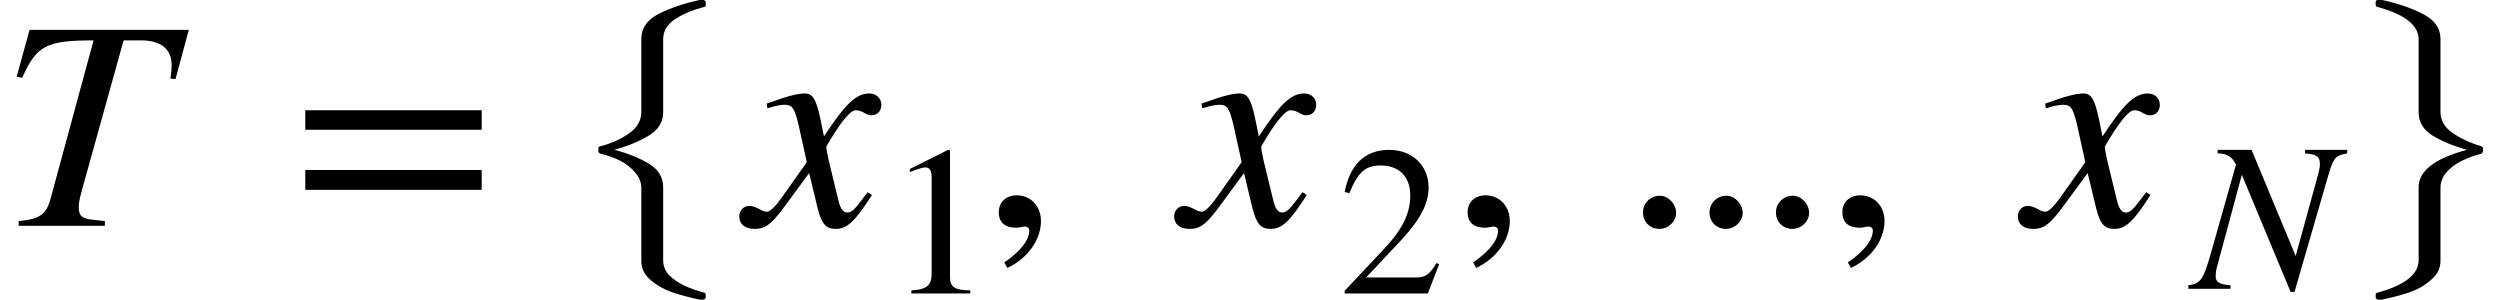
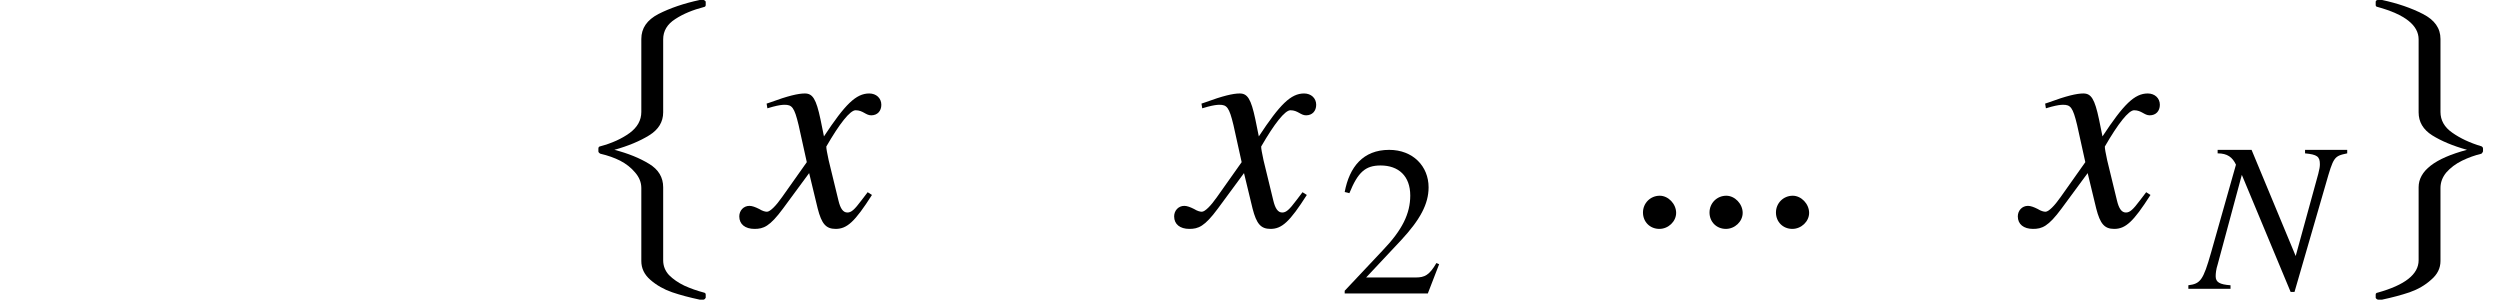
<svg xmlns="http://www.w3.org/2000/svg" xmlns:xlink="http://www.w3.org/1999/xlink" width="100.09pt" height="12pt" viewBox="0 0 100.09 12" version="1.1">
  <defs>
    <g>
      <symbol overflow="visible" id="glyph0-0">
-         <path style="stroke:none;" d="M 7.594 -7.844 L 1.219 -7.844 L 0.703 -5.969 L 0.922 -5.922 C 1.5 -7.219 1.891 -7.422 3.781 -7.422 L 2.062 -1.094 C 1.891 -0.438 1.609 -0.266 0.781 -0.188 L 0.781 0 L 4.234 0 L 4.234 -0.188 L 3.812 -0.234 C 3.328 -0.281 3.188 -0.375 3.188 -0.75 C 3.188 -1.016 3.281 -1.281 3.344 -1.531 L 4.984 -7.422 L 5.688 -7.422 C 6.469 -7.422 6.906 -7.078 6.906 -6.438 C 6.906 -6.281 6.891 -6.094 6.859 -5.891 L 7.062 -5.875 Z M 7.594 -7.844 " />
-       </symbol>
+         </symbol>
      <symbol overflow="visible" id="glyph0-1">
        <path style="stroke:none;" d="M 2.922 -4.266 C 2.75 -5.078 2.609 -5.297 2.297 -5.297 C 2.031 -5.297 1.625 -5.203 0.906 -4.938 L 0.766 -4.891 L 0.797 -4.703 L 1.016 -4.766 C 1.25 -4.828 1.391 -4.844 1.484 -4.844 C 1.781 -4.844 1.875 -4.75 2.047 -4.031 L 2.375 -2.547 L 1.391 -1.156 C 1.141 -0.797 0.906 -0.562 0.781 -0.562 C 0.703 -0.562 0.594 -0.594 0.469 -0.672 C 0.312 -0.75 0.188 -0.797 0.078 -0.797 C -0.156 -0.797 -0.328 -0.609 -0.328 -0.375 C -0.328 -0.062 -0.094 0.125 0.281 0.125 C 0.641 0.125 0.891 0.031 1.422 -0.688 L 2.469 -2.109 L 2.812 -0.688 C 2.969 -0.078 3.141 0.125 3.531 0.125 C 3.984 0.125 4.297 -0.156 4.984 -1.234 L 4.812 -1.344 C 4.719 -1.219 4.672 -1.156 4.562 -1.016 C 4.281 -0.641 4.156 -0.531 4 -0.531 C 3.828 -0.531 3.719 -0.688 3.641 -1.016 L 3.25 -2.625 C 3.188 -2.922 3.156 -3.078 3.156 -3.172 C 3.688 -4.094 4.109 -4.625 4.328 -4.625 C 4.625 -4.625 4.734 -4.422 4.953 -4.422 C 5.203 -4.422 5.359 -4.594 5.359 -4.844 C 5.359 -5.109 5.156 -5.297 4.875 -5.297 C 4.344 -5.297 3.906 -4.859 3.062 -3.578 Z M 2.922 -4.266 " />
      </symbol>
      <symbol overflow="visible" id="glyph1-0">
-         <path style="stroke:none;" d="M 7.641 -3.844 L 7.641 -4.625 L 0.578 -4.625 L 0.578 -3.844 Z M 7.641 -1.438 L 7.641 -2.234 L 0.578 -2.234 L 0.578 -1.438 Z M 7.641 -1.438 " />
-       </symbol>
+         </symbol>
      <symbol overflow="visible" id="glyph1-1">
-         <path style="stroke:none;" d="M 1 1.688 C 1.828 1.297 2.344 0.547 2.344 -0.188 C 2.344 -0.797 1.922 -1.219 1.375 -1.219 C 0.953 -1.219 0.656 -0.953 0.656 -0.547 C 0.656 -0.125 0.906 0.078 1.359 0.078 C 1.484 0.078 1.609 0.031 1.703 0.031 C 1.797 0.031 1.875 0.094 1.875 0.188 C 1.875 0.578 1.531 1.016 0.875 1.469 Z M 1 1.688 " />
-       </symbol>
+         </symbol>
      <symbol overflow="visible" id="glyph1-2">
        <path style="stroke:none;" d="M 2.172 -0.516 C 2.172 -0.875 1.859 -1.203 1.516 -1.203 C 1.141 -1.203 0.844 -0.906 0.844 -0.531 C 0.844 -0.156 1.125 0.125 1.5 0.125 C 1.859 0.125 2.172 -0.172 2.172 -0.516 Z M 2.172 -0.516 " />
      </symbol>
      <symbol overflow="visible" id="glyph2-0">
        <path style="stroke:none;" d="M 3.047 10.047 L 3.047 7.125 C 3.047 6.895 2.961 6.688 2.797 6.5 C 2.641 6.312 2.441 6.156 2.203 6.031 C 1.973 5.914 1.707 5.82 1.406 5.75 C 1.352 5.719 1.328 5.688 1.328 5.656 L 1.328 5.547 C 1.328 5.492 1.352 5.461 1.406 5.453 C 1.875 5.328 2.266 5.148 2.578 4.922 C 2.891 4.691 3.047 4.41 3.047 4.078 L 3.047 1.156 C 3.047 0.727 3.273 0.395 3.734 0.156 C 4.203 -0.082 4.754 -0.27 5.391 -0.406 L 5.531 -0.406 C 5.551 -0.406 5.57 -0.395 5.594 -0.375 C 5.613 -0.363 5.625 -0.348 5.625 -0.328 L 5.625 -0.203 C 5.625 -0.16 5.602 -0.133 5.562 -0.125 C 5.113 -0.008 4.727 0.148 4.406 0.359 C 4.082 0.566 3.922 0.836 3.922 1.172 L 3.922 4.094 C 3.922 4.477 3.734 4.785 3.359 5.016 C 2.992 5.242 2.531 5.438 1.969 5.594 C 2.52 5.738 2.984 5.926 3.359 6.156 C 3.734 6.383 3.922 6.695 3.922 7.094 L 3.922 10.016 C 3.922 10.242 4 10.441 4.156 10.609 C 4.32 10.773 4.523 10.914 4.766 11.031 C 5.016 11.145 5.281 11.238 5.562 11.312 C 5.602 11.32 5.625 11.348 5.625 11.391 L 5.625 11.516 C 5.625 11.523 5.613 11.539 5.594 11.562 C 5.57 11.582 5.551 11.594 5.531 11.594 L 5.391 11.594 C 4.984 11.508 4.613 11.41 4.281 11.297 C 3.945 11.18 3.656 11.016 3.406 10.797 C 3.164 10.586 3.047 10.336 3.047 10.047 Z M 3.047 10.047 " />
      </symbol>
      <symbol overflow="visible" id="glyph2-1">
        <path style="stroke:none;" d="M 1.328 11.516 L 1.328 11.391 C 1.328 11.348 1.352 11.32 1.406 11.312 C 2.5 11.008 3.047 10.578 3.047 10.016 L 3.047 7.094 C 3.047 6.438 3.691 5.938 4.984 5.594 C 4.422 5.438 3.957 5.242 3.594 5.016 C 3.227 4.785 3.047 4.477 3.047 4.094 L 3.047 1.172 C 3.047 0.609 2.5 0.176 1.406 -0.125 C 1.352 -0.133 1.328 -0.16 1.328 -0.203 L 1.328 -0.328 C 1.328 -0.379 1.363 -0.406 1.438 -0.406 L 1.578 -0.406 C 2.211 -0.27 2.758 -0.082 3.219 0.156 C 3.688 0.395 3.922 0.727 3.922 1.156 L 3.922 4.078 C 3.922 4.41 4.078 4.688 4.391 4.906 C 4.711 5.133 5.102 5.316 5.562 5.453 C 5.602 5.473 5.625 5.504 5.625 5.547 L 5.625 5.656 C 5.625 5.676 5.602 5.707 5.562 5.75 C 5.301 5.812 5.039 5.906 4.781 6.031 C 4.531 6.156 4.32 6.312 4.156 6.5 C 4 6.688 3.922 6.895 3.922 7.125 L 3.922 10.047 C 3.922 10.336 3.797 10.586 3.547 10.797 C 3.305 11.016 3.02 11.18 2.688 11.297 C 2.352 11.41 1.984 11.508 1.578 11.594 L 1.438 11.594 C 1.406 11.594 1.379 11.582 1.359 11.562 C 1.336 11.539 1.328 11.523 1.328 11.516 Z M 1.328 11.516 " />
      </symbol>
      <symbol overflow="visible" id="glyph3-0">
-         <path style="stroke:none;" d="M 3.359 0 L 3.359 -0.125 C 2.719 -0.125 2.547 -0.281 2.547 -0.641 L 2.547 -5.734 L 2.469 -5.75 L 0.938 -4.984 L 0.938 -4.859 L 1.172 -4.953 C 1.328 -5 1.469 -5.047 1.562 -5.047 C 1.734 -5.047 1.812 -4.922 1.812 -4.625 L 1.812 -0.812 C 1.812 -0.344 1.641 -0.156 1 -0.125 L 1 0 Z M 3.359 0 " />
-       </symbol>
+         </symbol>
      <symbol overflow="visible" id="glyph3-1">
        <path style="stroke:none;" d="M 4.031 -1.172 L 3.922 -1.219 C 3.641 -0.734 3.453 -0.641 3.094 -0.641 L 1.109 -0.641 L 2.516 -2.141 C 3.266 -2.953 3.609 -3.578 3.609 -4.25 C 3.609 -5.094 2.984 -5.75 2.031 -5.75 C 0.984 -5.75 0.438 -5.062 0.25 -4.062 L 0.438 -4.016 C 0.781 -4.859 1.078 -5.125 1.688 -5.125 C 2.406 -5.125 2.875 -4.703 2.875 -3.922 C 2.875 -3.203 2.562 -2.547 1.766 -1.719 L 0.25 -0.109 L 0.25 0 L 3.578 0 Z M 4.031 -1.172 " />
      </symbol>
      <symbol overflow="visible" id="glyph4-0">
        <path style="stroke:none;" d="M 6.188 -5.562 L 4.5 -5.562 L 4.5 -5.422 C 4.984 -5.375 5.094 -5.297 5.094 -4.984 C 5.094 -4.891 5.078 -4.797 5.031 -4.609 L 4.125 -1.312 L 2.359 -5.562 L 1 -5.562 L 1 -5.422 C 1.391 -5.422 1.594 -5.266 1.734 -4.969 L 0.734 -1.438 C 0.422 -0.344 0.312 -0.203 -0.172 -0.141 L -0.172 0 L 1.516 0 L 1.516 -0.141 C 1.078 -0.172 0.922 -0.266 0.922 -0.5 C 0.922 -0.609 0.938 -0.781 1 -0.969 L 1.969 -4.562 L 3.922 0.125 L 4.078 0.125 L 5.328 -4.188 C 5.641 -5.281 5.656 -5.312 6.188 -5.422 Z M 6.188 -5.562 " />
      </symbol>
    </g>
  </defs>
  <g id="surface1">
    <g style="fill:rgb(0%,0%,0%);fill-opacity:1;">
      <use xlink:href="#glyph0-0" x="-0.035" y="9.039" />
    </g>
    <g style="fill:rgb(0%,0%,0%);fill-opacity:1;">
      <use xlink:href="#glyph1-0" x="11.645" y="9.039" />
    </g>
    <g style="fill:rgb(0%,0%,0%);fill-opacity:1;">
      <use xlink:href="#glyph2-0" x="22.629" y="0.404" />
    </g>
    <g style="fill:rgb(0%,0%,0%);fill-opacity:1;">
      <use xlink:href="#glyph0-1" x="29.926" y="9.039" />
    </g>
    <g style="fill:rgb(0%,0%,0%);fill-opacity:1;">
      <use xlink:href="#glyph3-0" x="35.488" y="11.75" />
    </g>
    <g style="fill:rgb(0%,0%,0%);fill-opacity:1;">
      <use xlink:href="#glyph1-1" x="39.332" y="9.039" />
    </g>
    <g style="fill:rgb(0%,0%,0%);fill-opacity:1;">
      <use xlink:href="#glyph0-1" x="47.336" y="9.039" />
    </g>
    <g style="fill:rgb(0%,0%,0%);fill-opacity:1;">
      <use xlink:href="#glyph3-1" x="53.586" y="11.75" />
    </g>
    <g style="fill:rgb(0%,0%,0%);fill-opacity:1;">
      <use xlink:href="#glyph1-1" x="58.102" y="9.039" />
    </g>
    <g style="fill:rgb(0%,0%,0%);fill-opacity:1;">
      <use xlink:href="#glyph1-2" x="64.934" y="9.039" />
    </g>
    <g style="fill:rgb(0%,0%,0%);fill-opacity:1;">
      <use xlink:href="#glyph1-2" x="67.598" y="9.039" />
    </g>
    <g style="fill:rgb(0%,0%,0%);fill-opacity:1;">
      <use xlink:href="#glyph1-2" x="70.258" y="9.039" />
    </g>
    <g style="fill:rgb(0%,0%,0%);fill-opacity:1;">
      <use xlink:href="#glyph1-1" x="73.105" y="9.039" />
    </g>
    <g style="fill:rgb(0%,0%,0%);fill-opacity:1;">
      <use xlink:href="#glyph0-1" x="81.113" y="9.039" />
    </g>
    <g style="fill:rgb(0%,0%,0%);fill-opacity:1;">
      <use xlink:href="#glyph4-0" x="87.785" y="11.562" />
    </g>
    <g style="fill:rgb(0%,0%,0%);fill-opacity:1;">
      <use xlink:href="#glyph2-1" x="93.785" y="0.404" />
    </g>
  </g>
</svg>